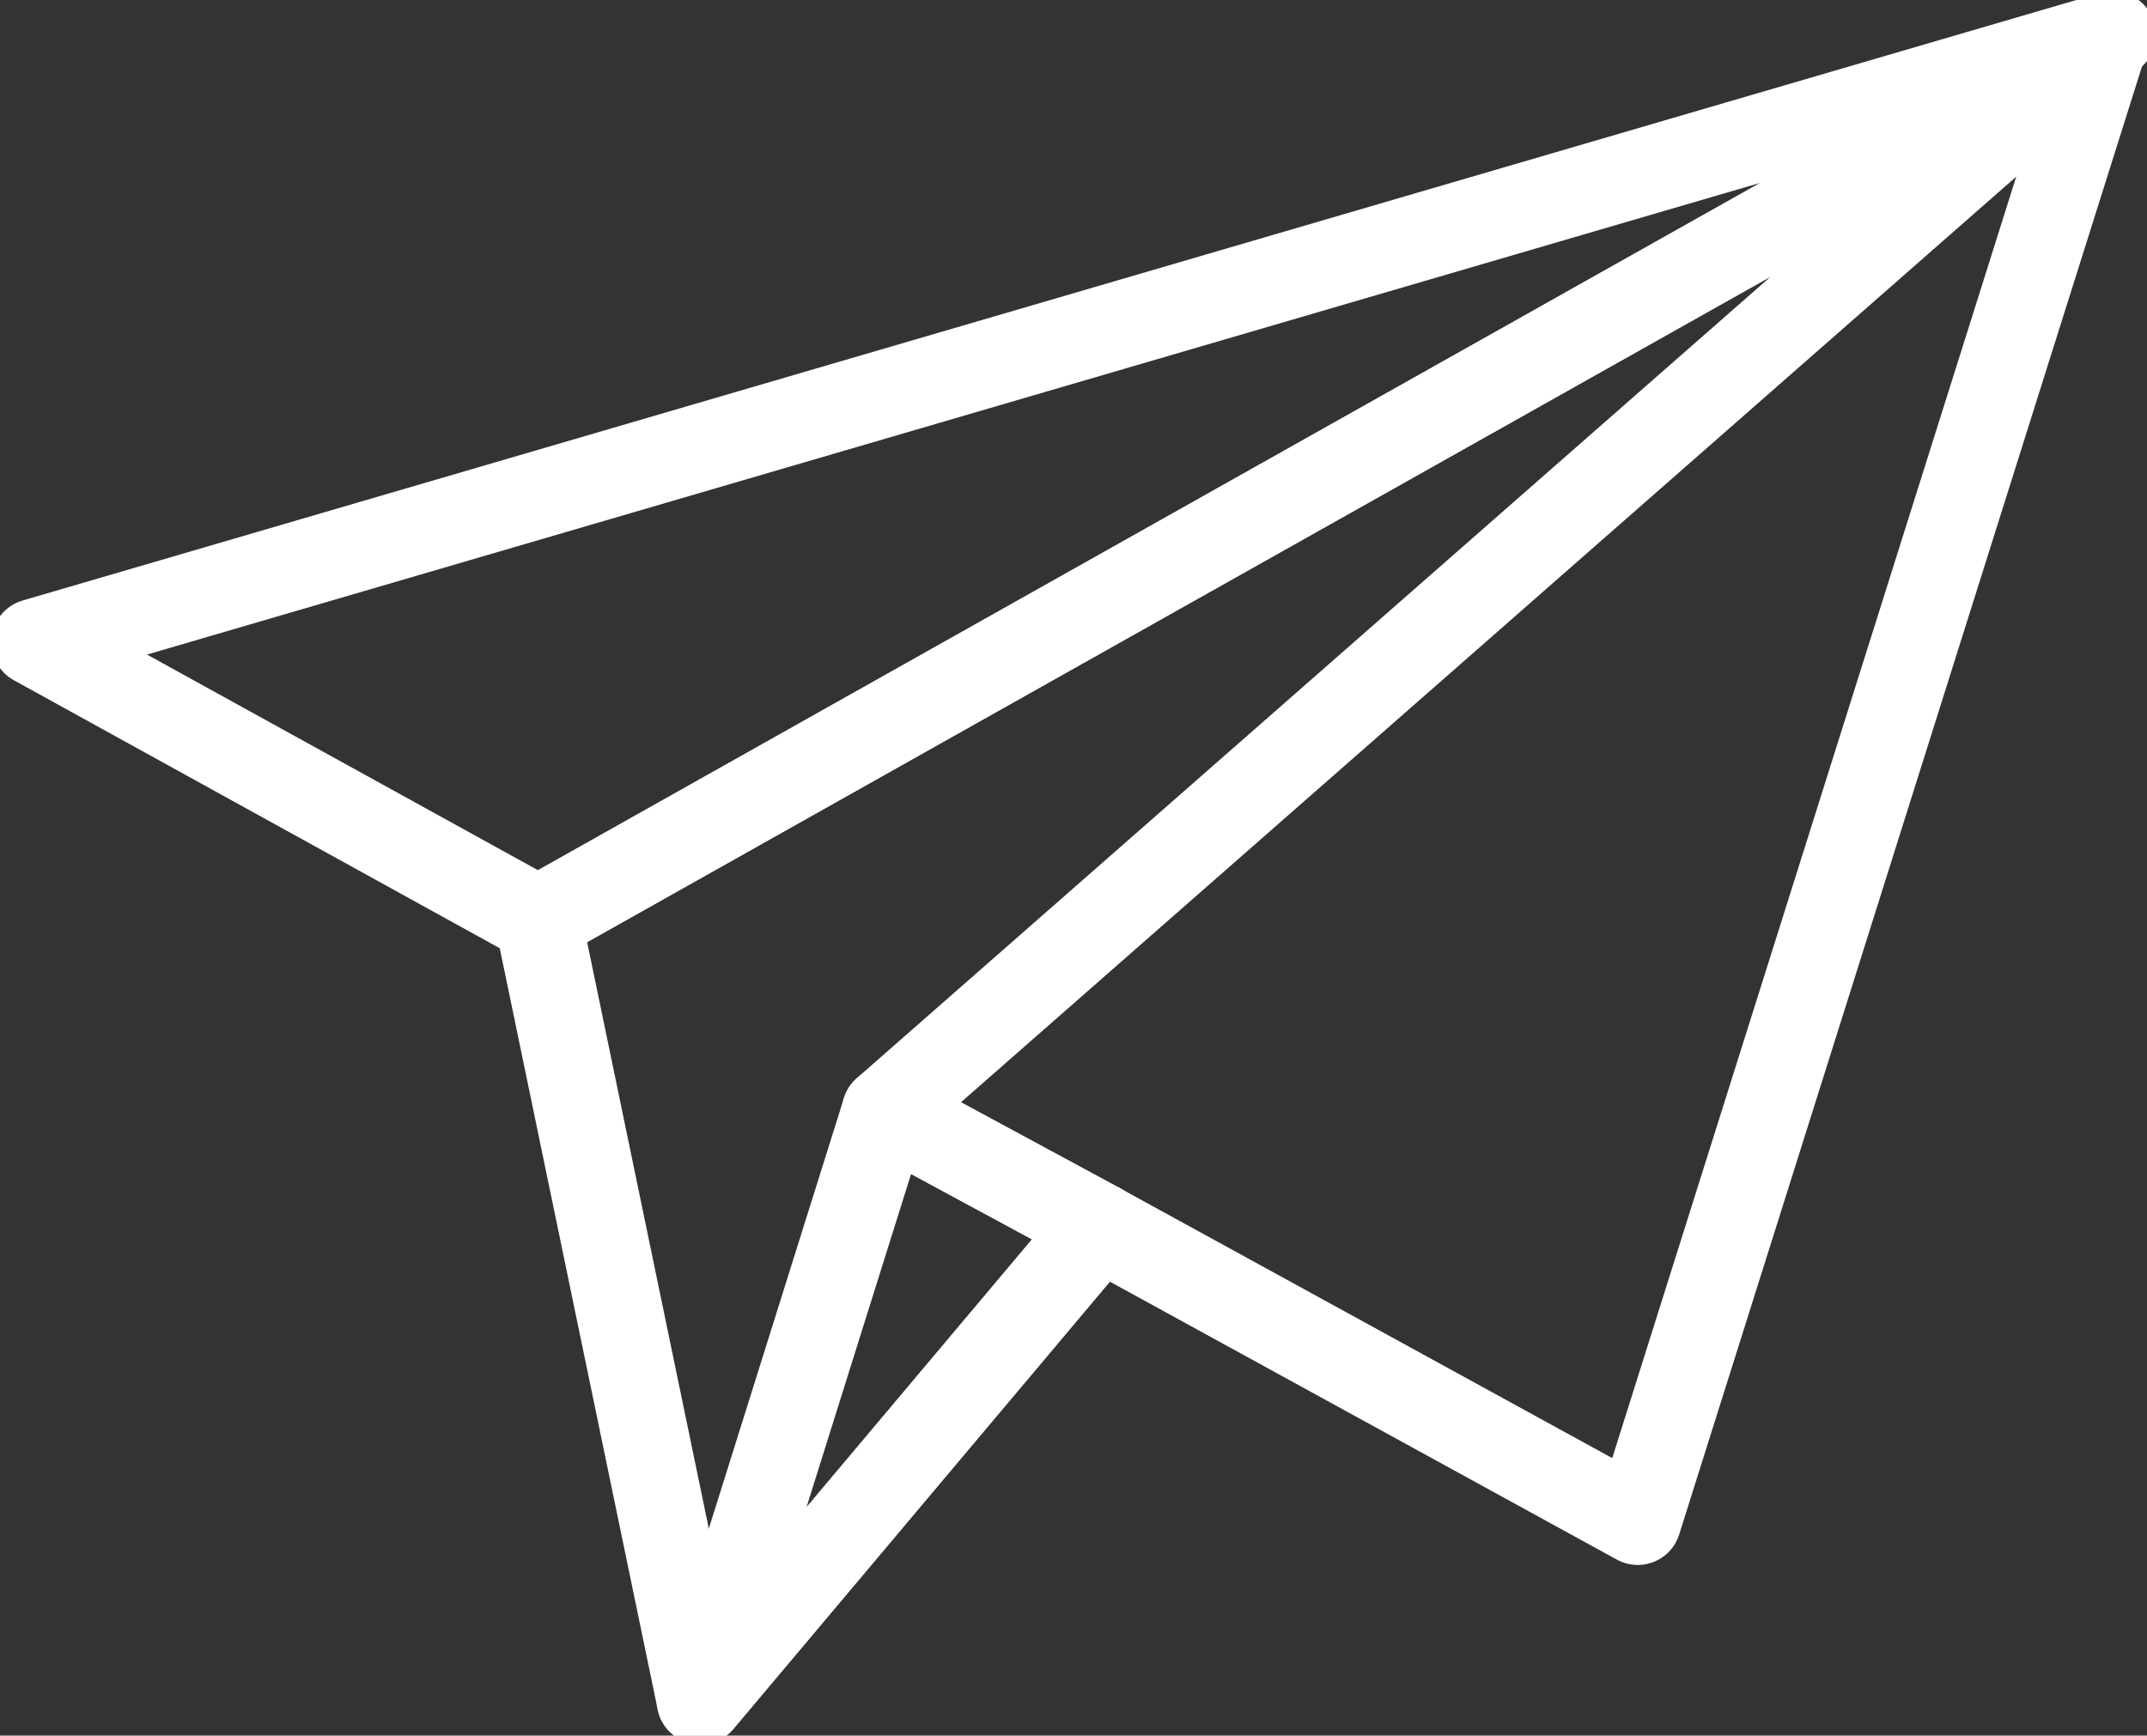
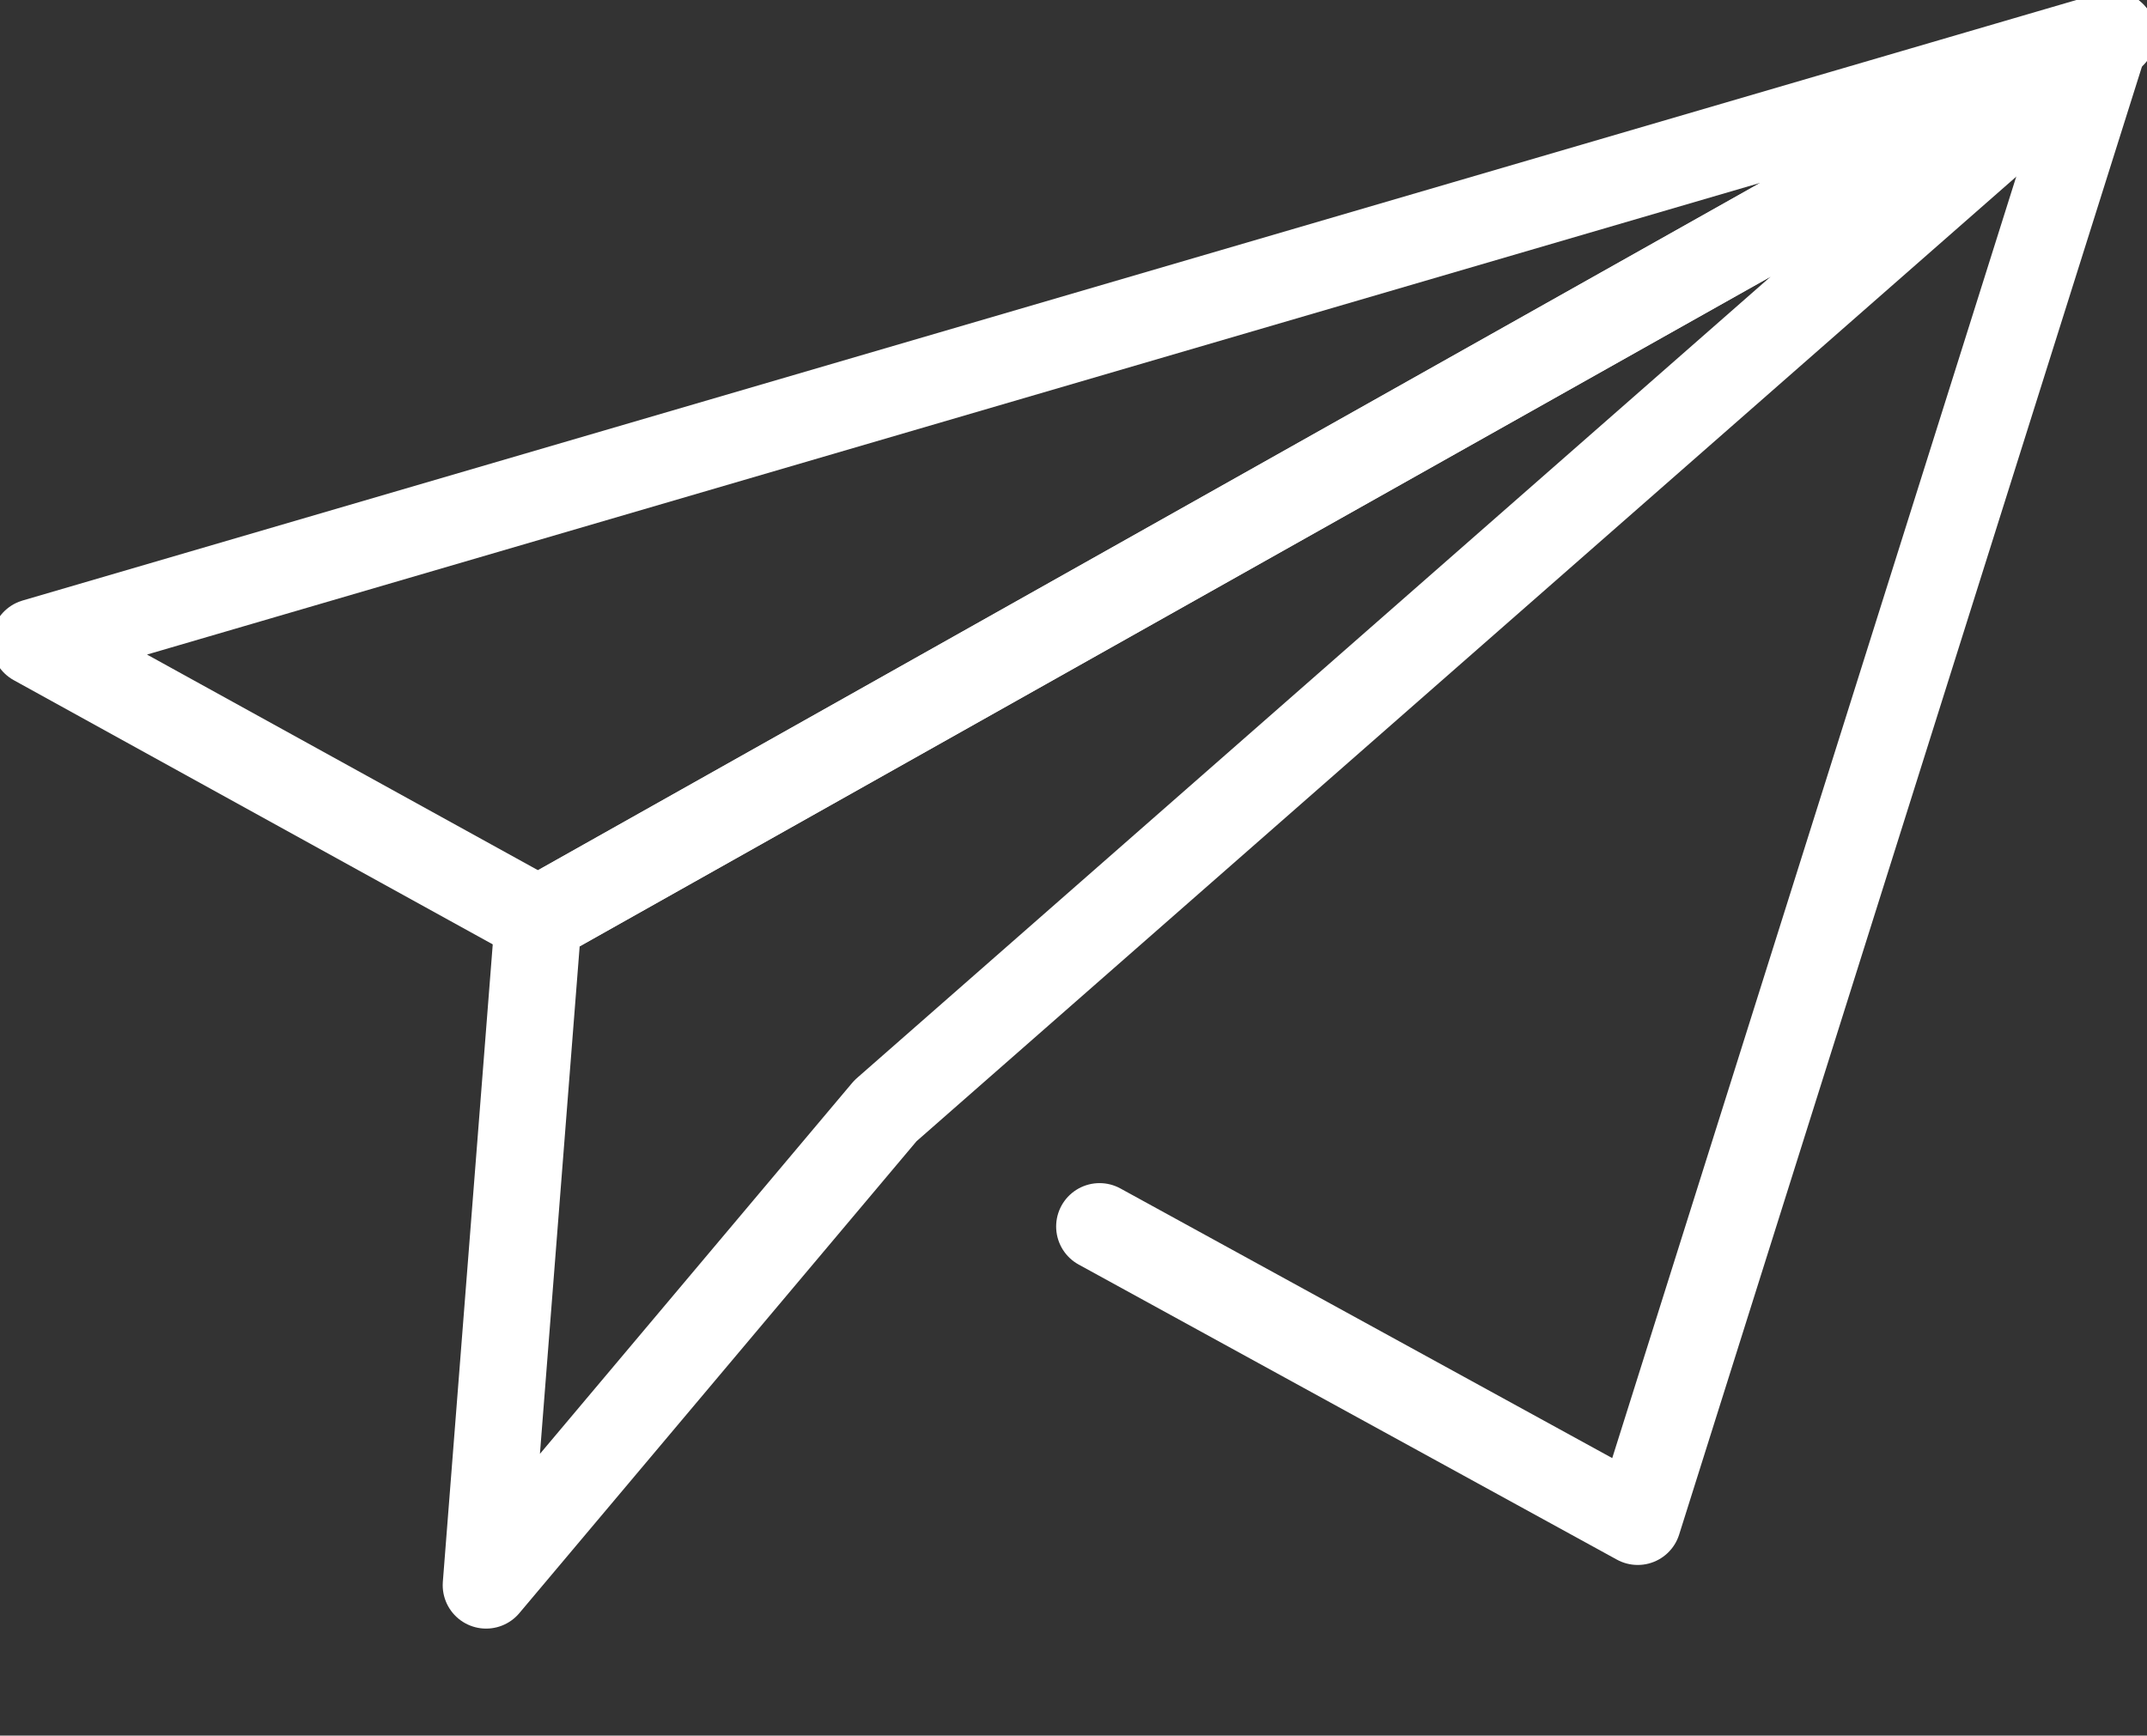
<svg xmlns="http://www.w3.org/2000/svg" version="1.1" id="レイヤー_1" x="0px" y="0px" viewBox="0 0 37.1 30" style="enable-background:new 0 0 37.1 30;" xml:space="preserve">
  <rect x="0" y="0" width="37.1" height="30" fill="#333333" stroke="none" />
  <style type="text/css">
	.st0{fill:none;stroke:#FFFFFF;stroke-width:1.5;stroke-linecap:round;stroke-linejoin:round;}
</style>
  <g id="グループ_383877">
-     <path id="パス_430503" class="st0" d="M15.3,19.2l3.7,2l-6.9,8.2L9.3,15.9L36.5,0.6L15.3,19.2z" />
-     <path id="パス_430504" class="st0" d="M19,21.2l-6.9,8.2l3.2-10.2L19,21.2z" />
+     <path id="パス_430503" class="st0" d="M15.3,19.2l-6.9,8.2L9.3,15.9L36.5,0.6L15.3,19.2z" />
    <path id="パス_430505" class="st0" d="M0.6,11.1L36.5,0.6L9.3,15.9L0.6,11.1z" />
    <path id="パス_430506" class="st0" d="M19,21.2l9.3,5.1l8.1-25.7" />
  </g>
</svg>